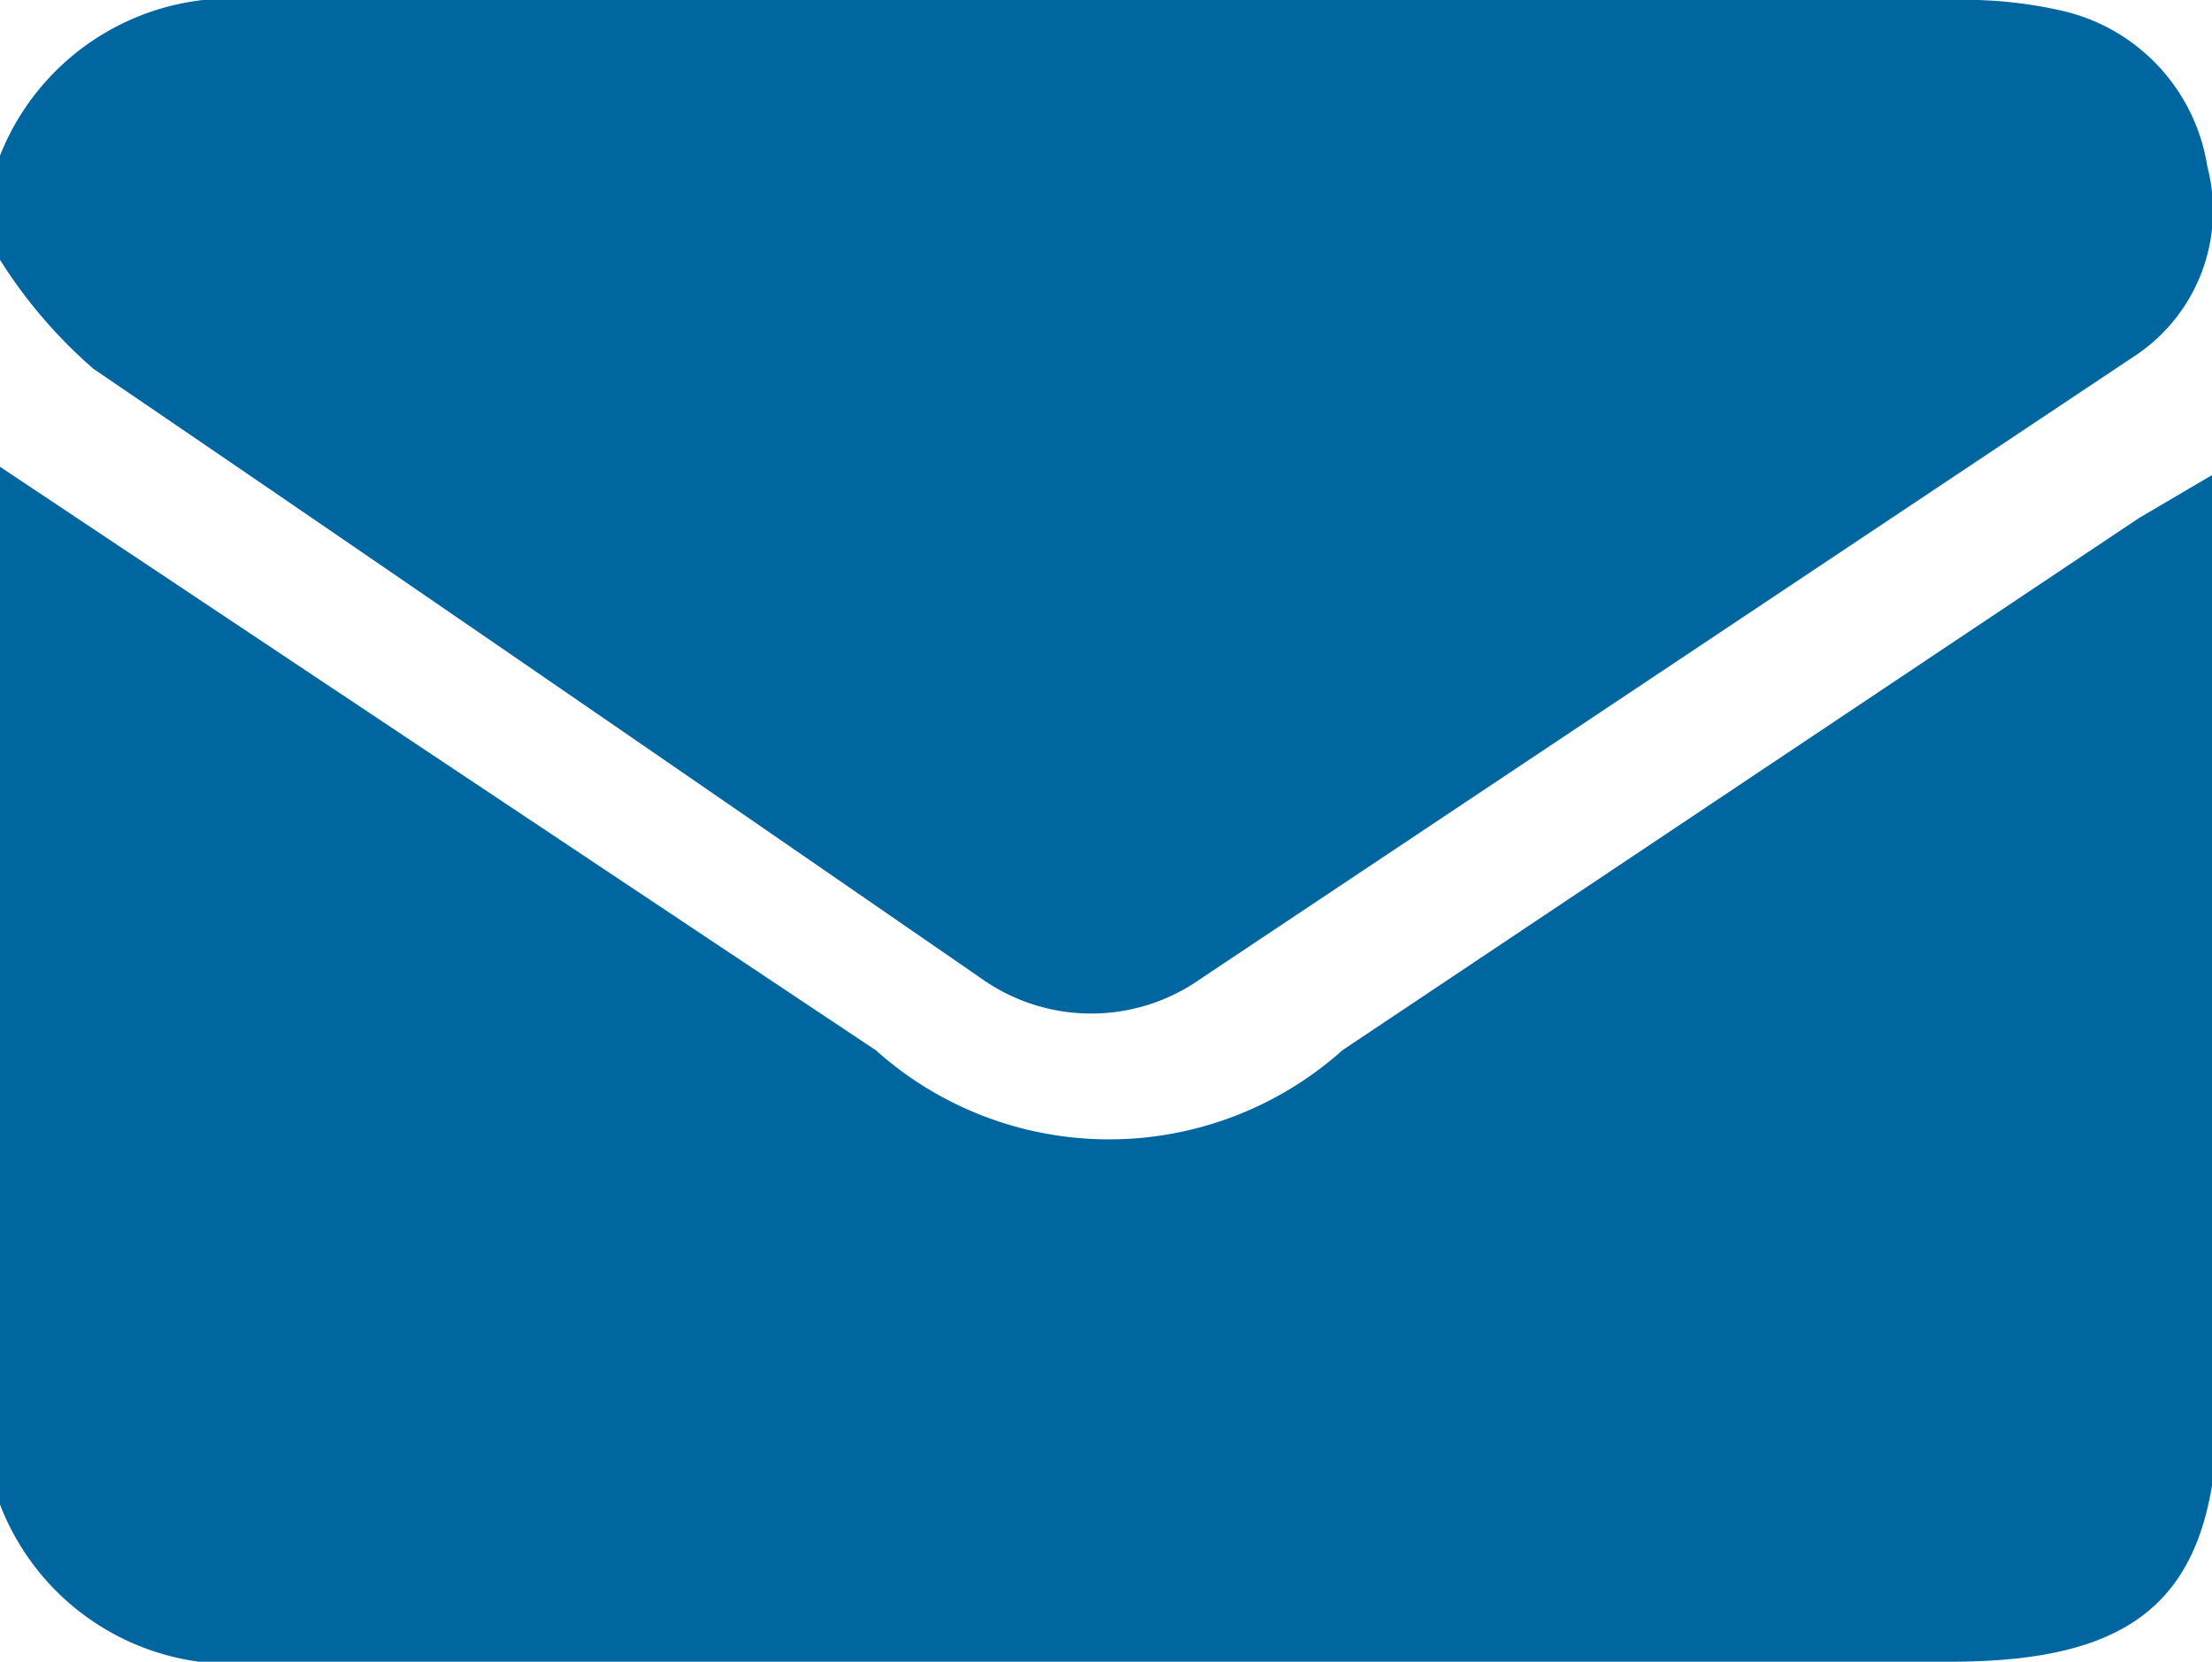
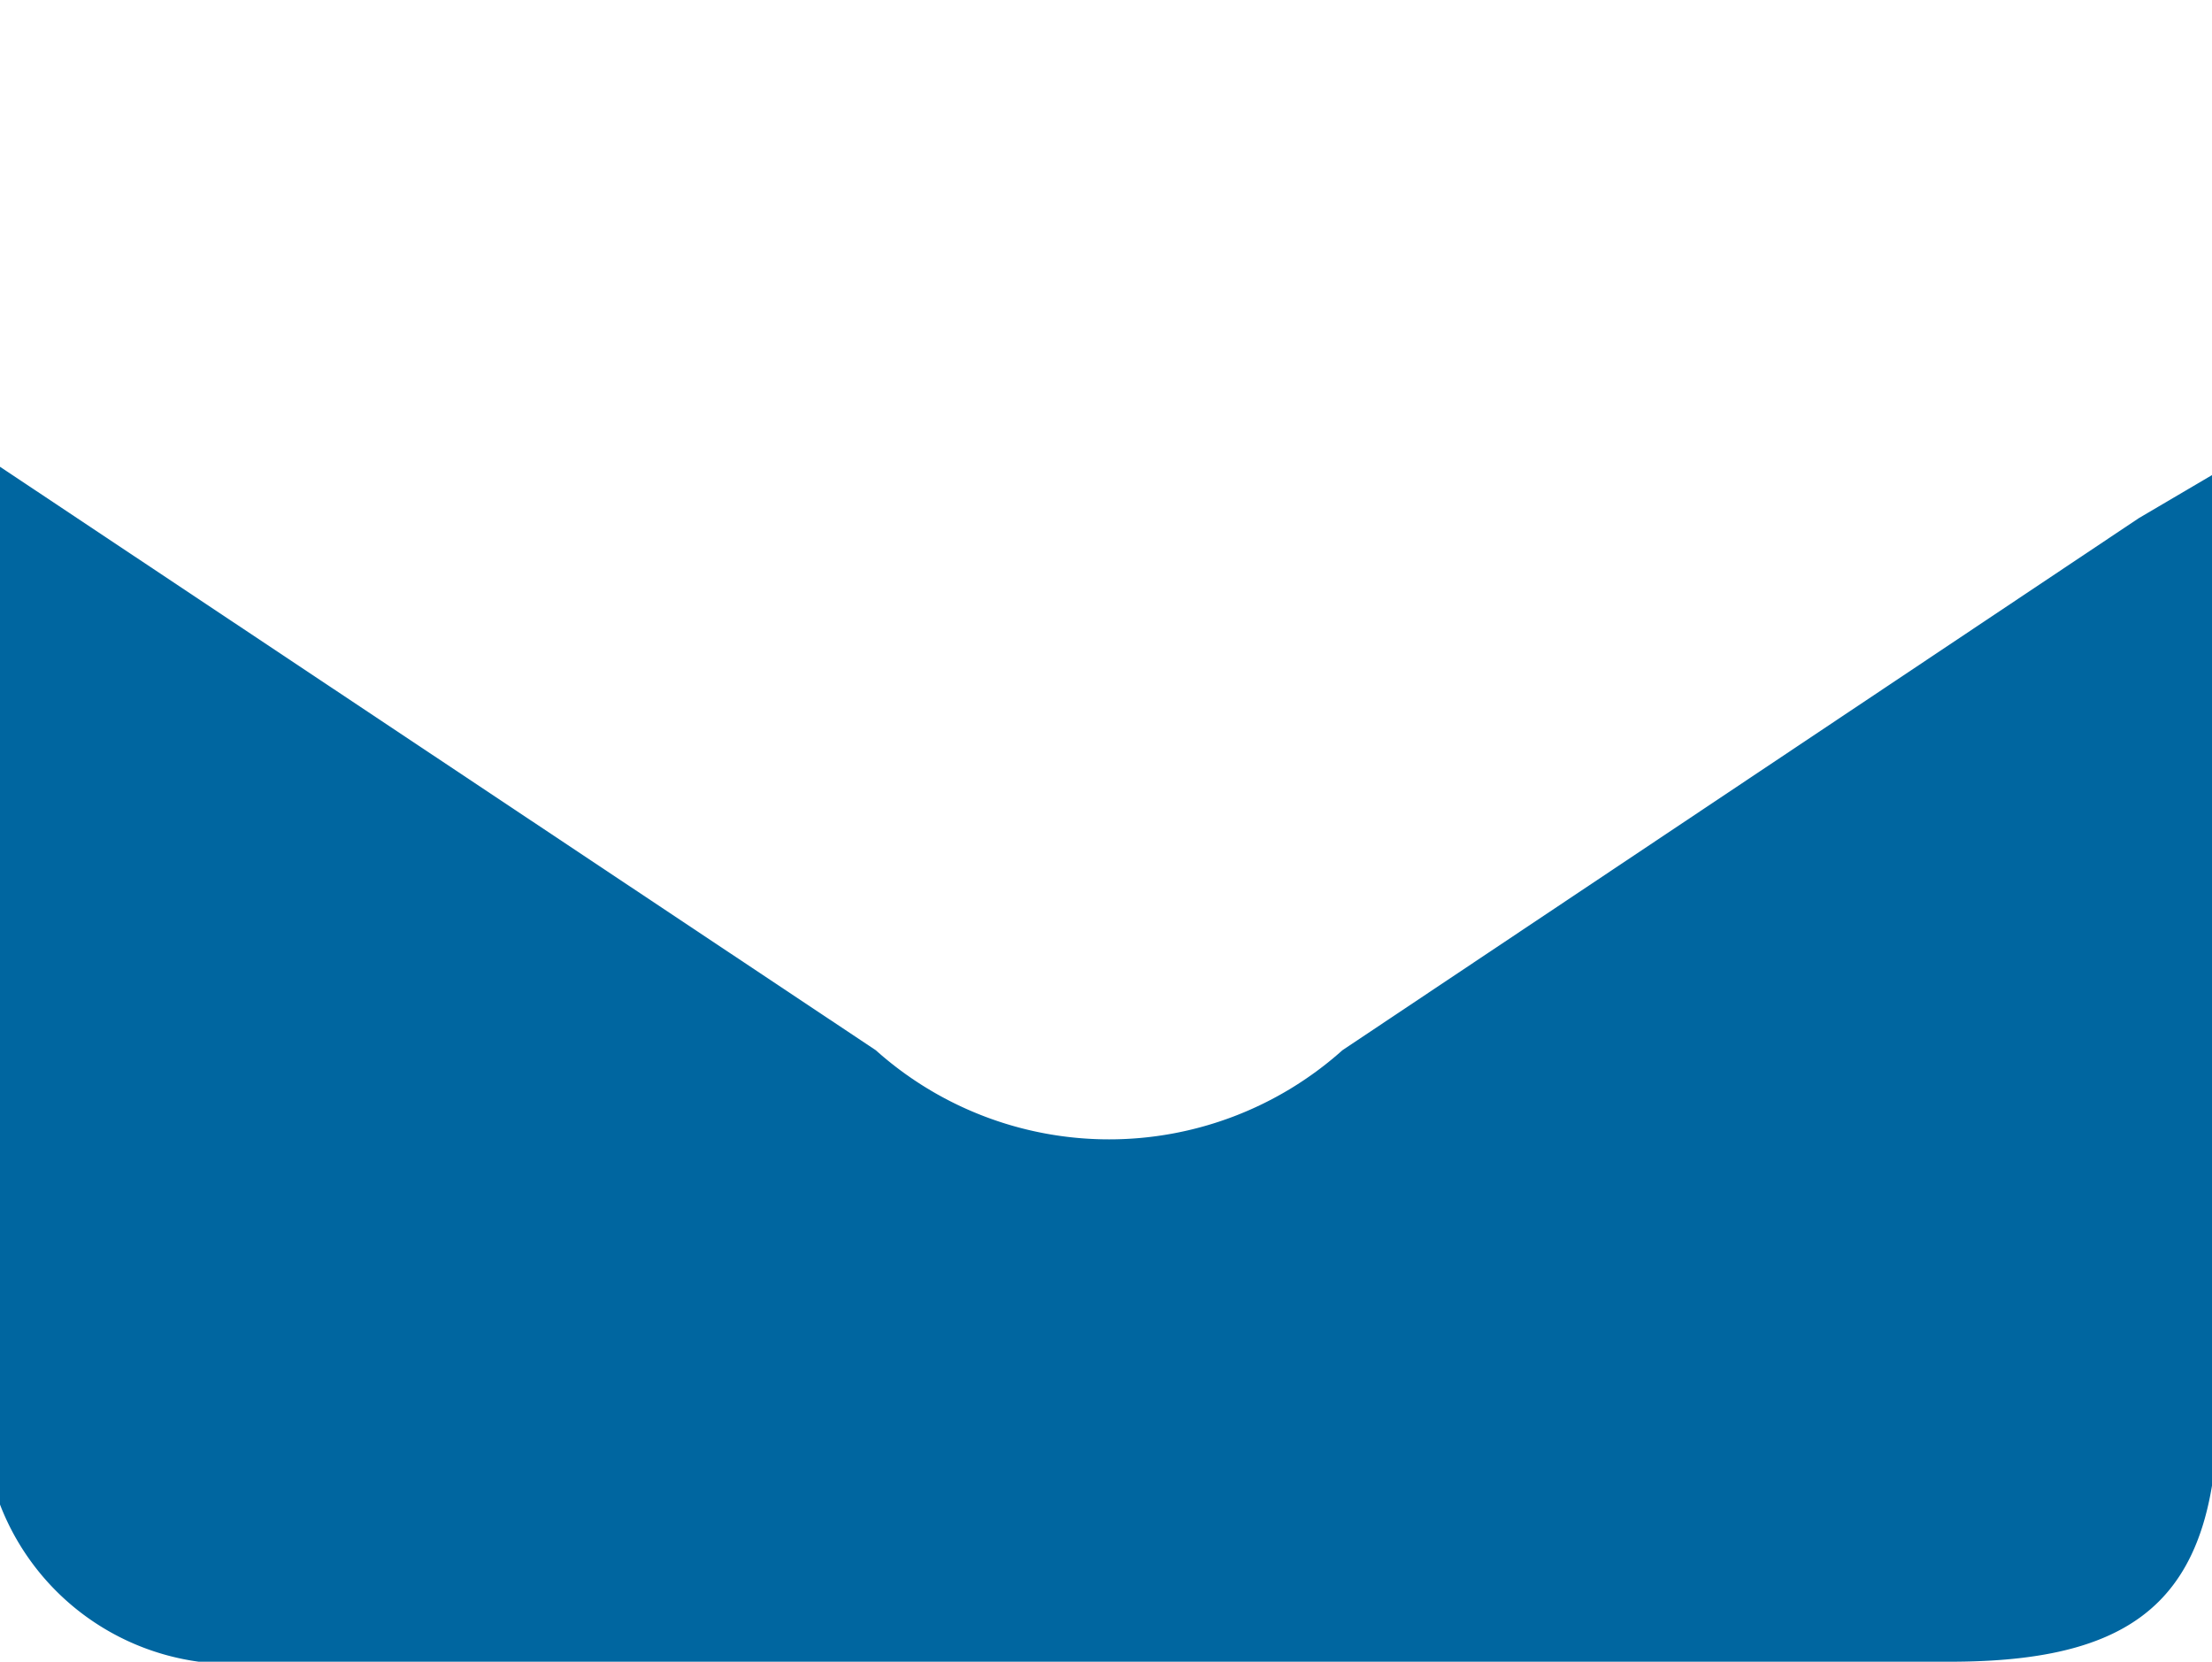
<svg xmlns="http://www.w3.org/2000/svg" viewBox="0 0 14.22 10.68">
  <defs>
    <style>.cls-1{fill:#0066a0;}</style>
  </defs>
  <title>email-header-icon</title>
  <g id="Layer_2" data-name="Layer 2">
    <g id="Layer_1-2" data-name="Layer 1">
      <path class="cls-1" d="M0,9.67V3L5.63,6.75a2.25,2.25,0,0,0,3,0l5.12-3.42.51-.3V9c0,1.22-.46,1.67-1.68,1.68-3.62,0-7.25,0-10.87,0A1.6,1.6,0,0,1,0,9.67Z" />
-       <path class="cls-1" d="M0,1A1.6,1.6,0,0,1,1.67,0C5.3,0,8.92,0,12.55,0a2.81,2.81,0,0,1,.71.07,1.22,1.22,0,0,1,.93,1,1.12,1.12,0,0,1-.47,1.22q-3,2-6,4a1.22,1.22,0,0,1-1.41,0C4.44,5,2.51,3.67.6,2.37a3.16,3.16,0,0,1-.6-.7Z" />
    </g>
  </g>
</svg>